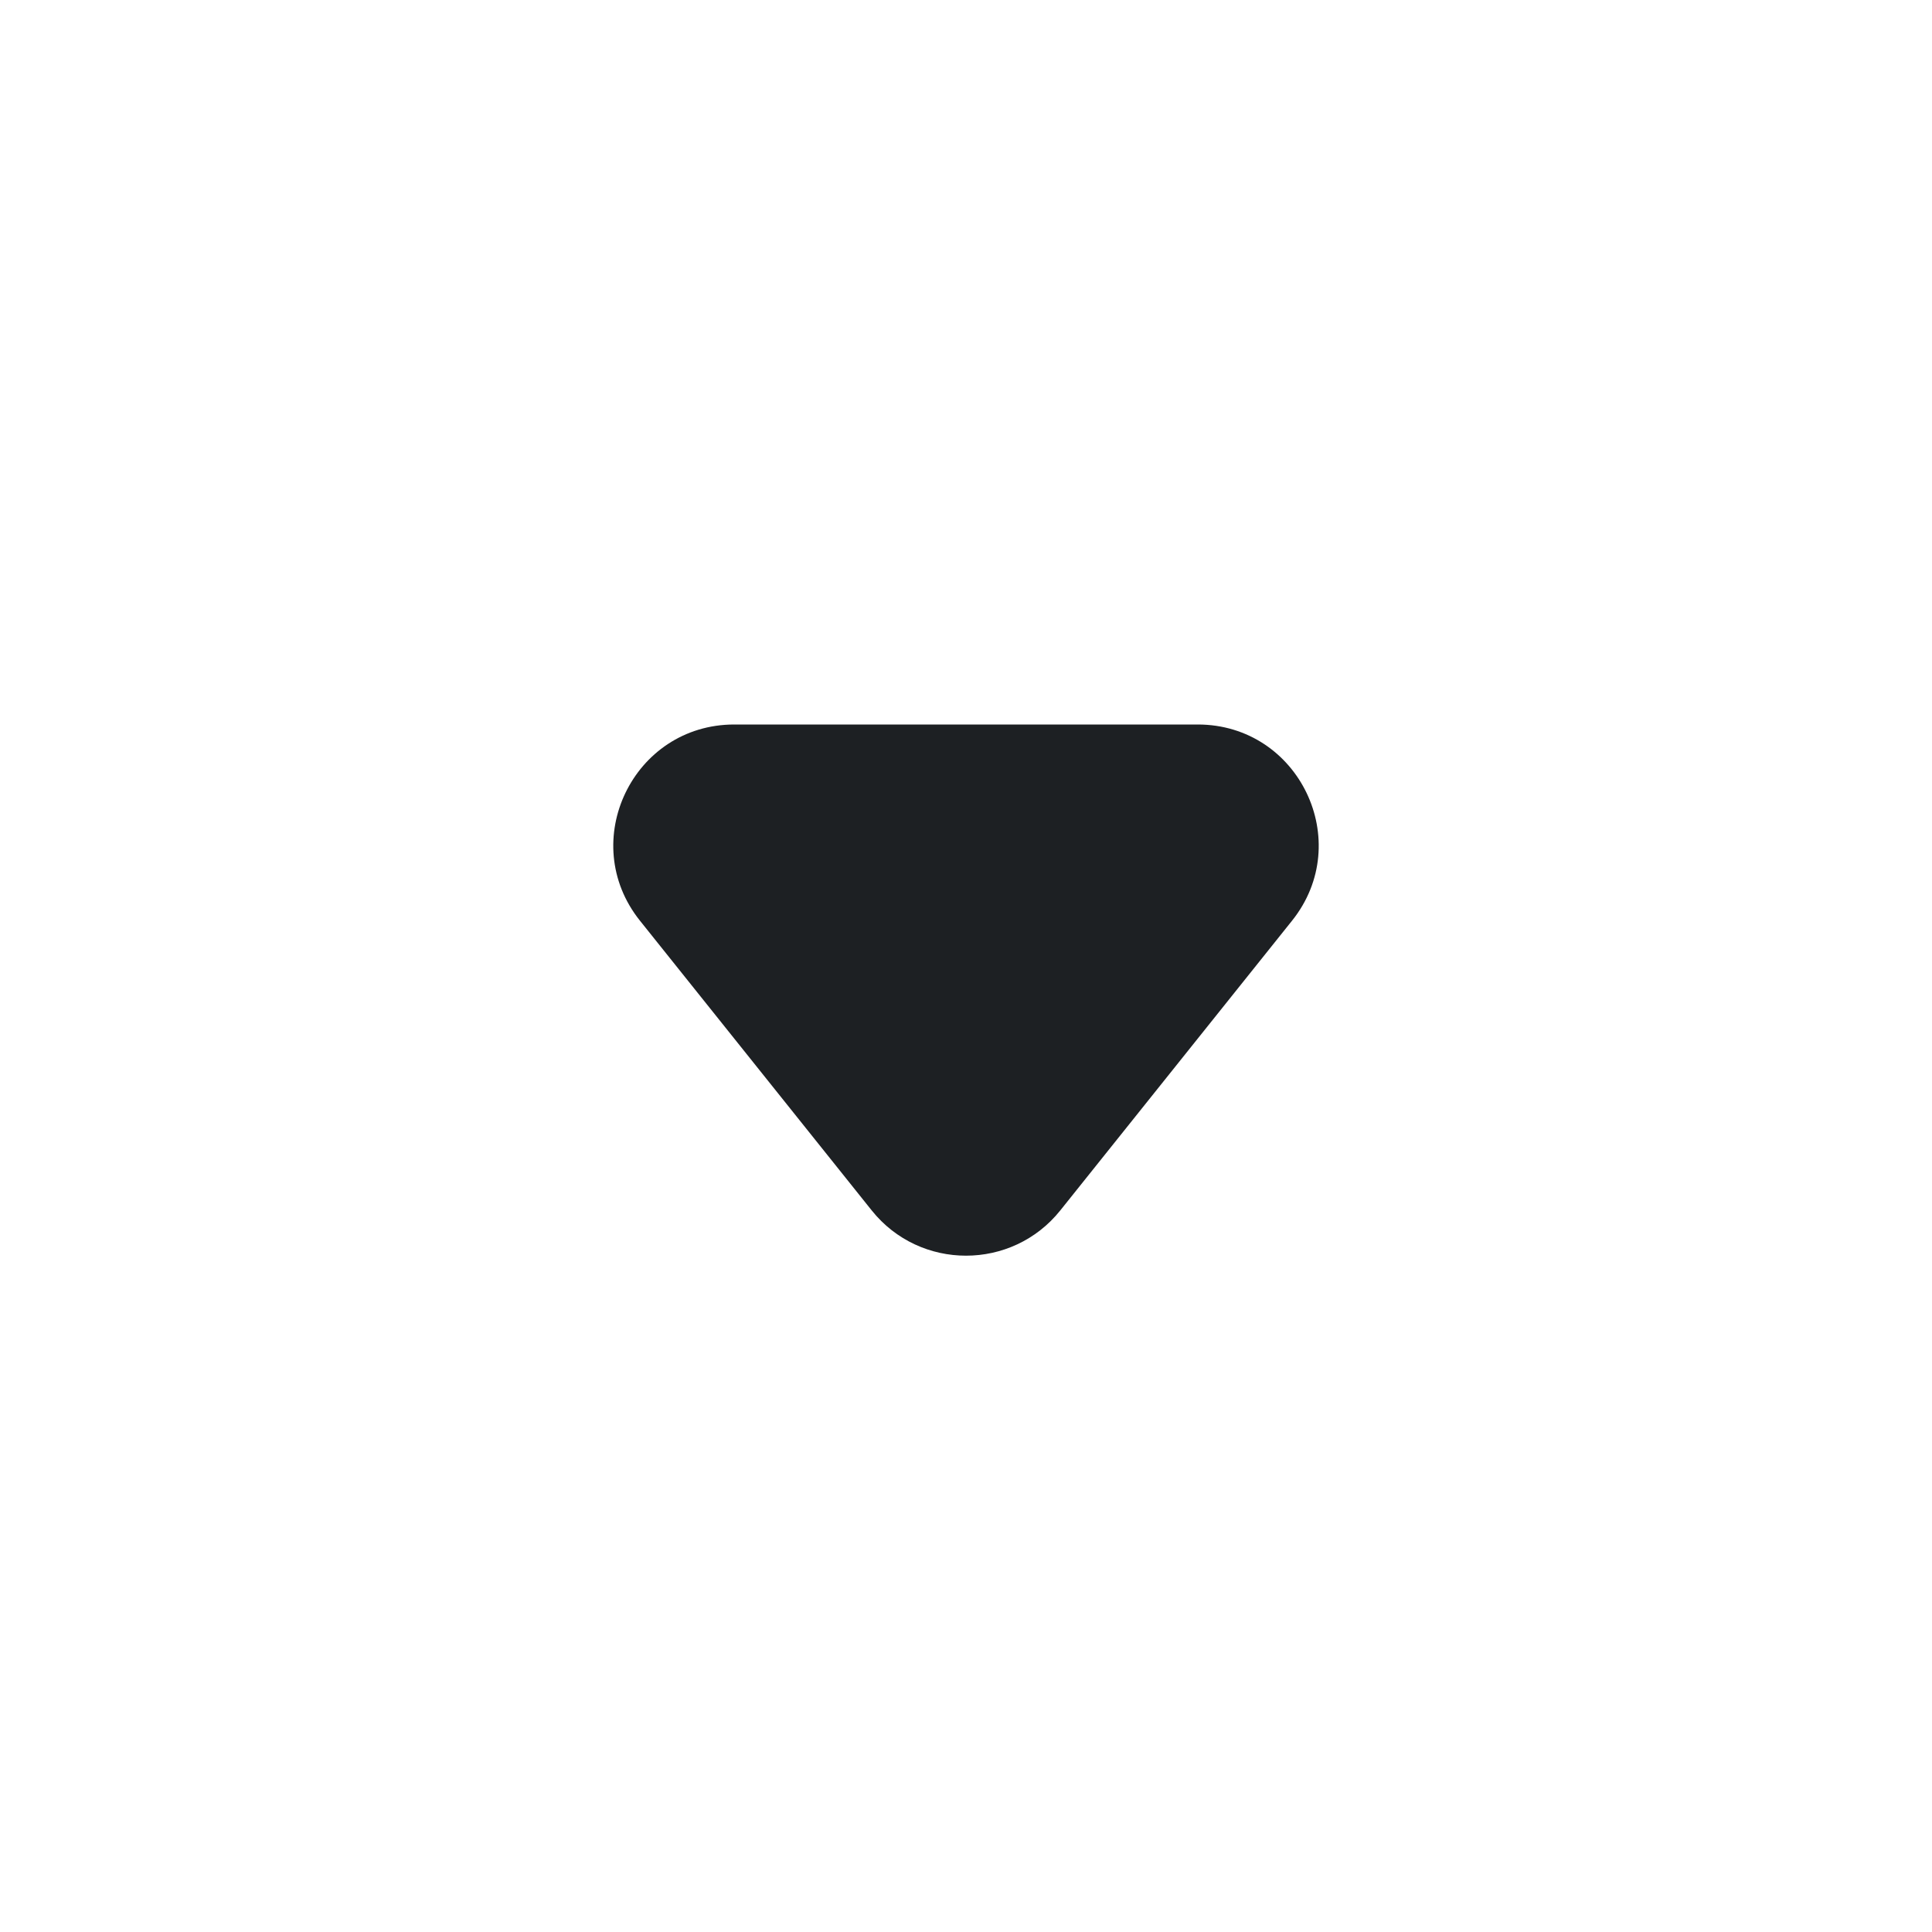
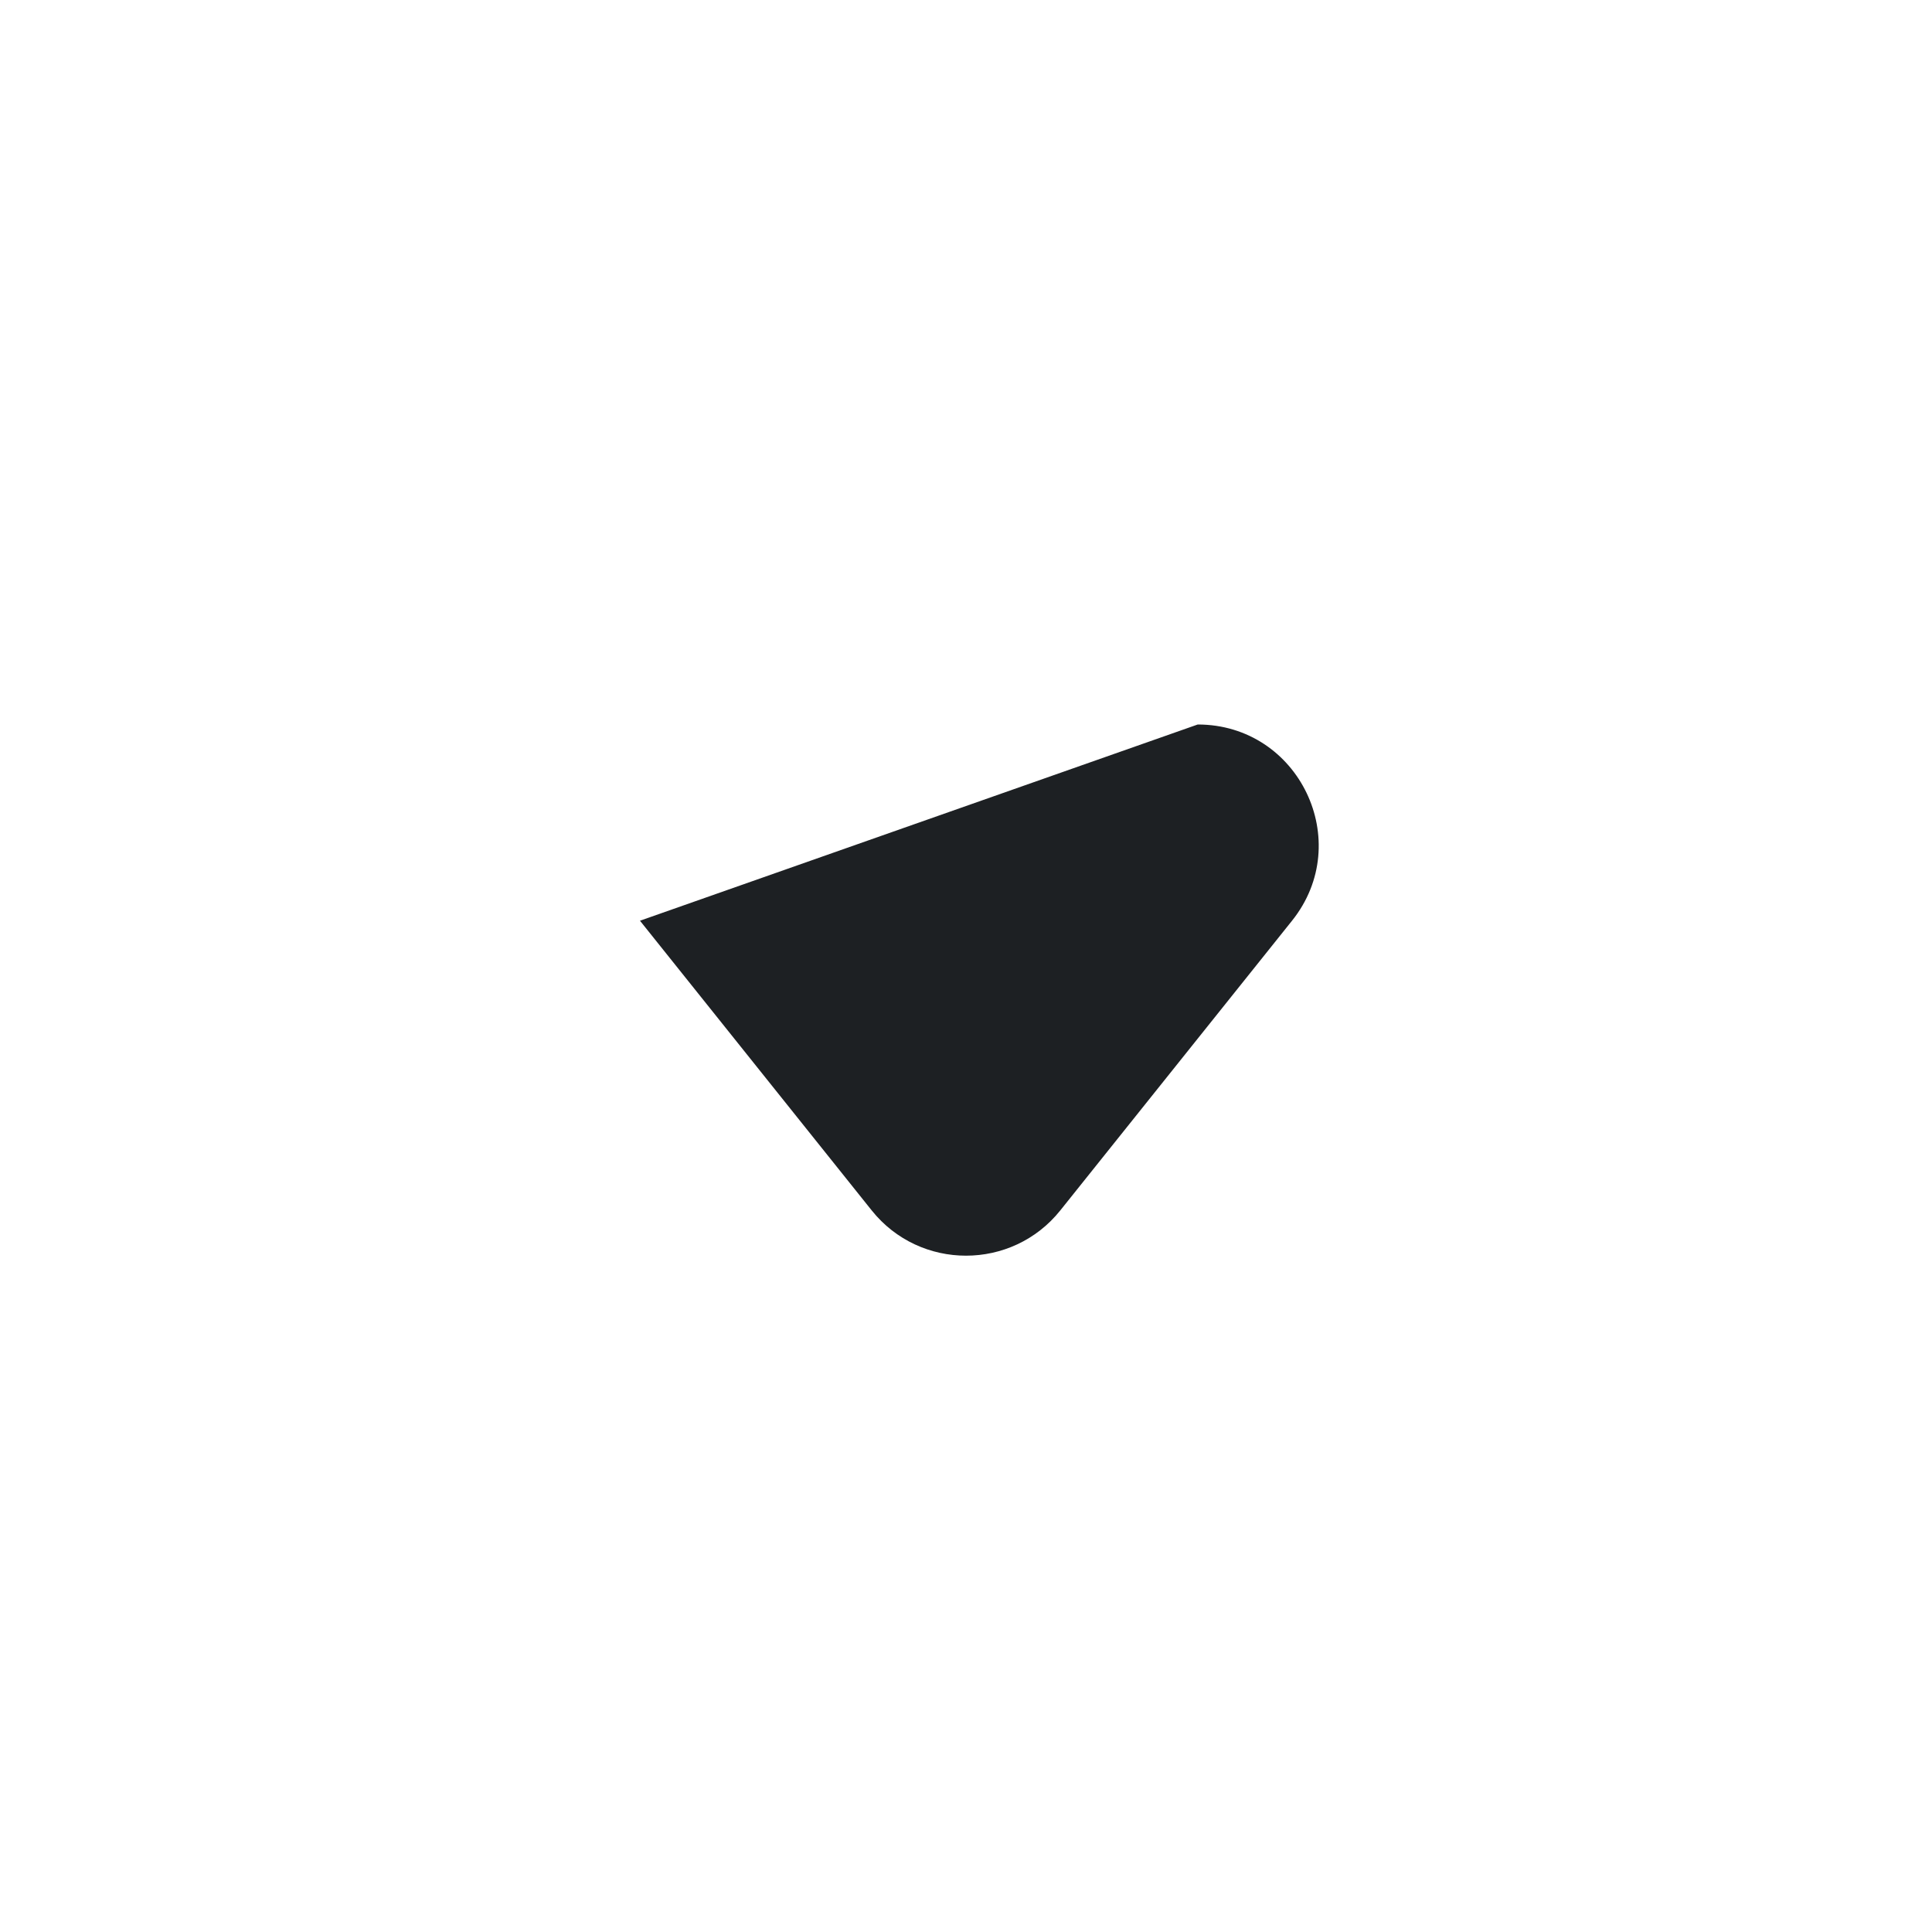
<svg xmlns="http://www.w3.org/2000/svg" width="16" height="16" viewBox="0 0 16 16" fill="none">
-   <path fill-rule="evenodd" clip-rule="evenodd" d="M8.781 10.024C8.381 10.524 7.619 10.524 7.219 10.024L5.3 7.625C4.776 6.97 5.242 6 6.081 6L9.919 6C10.758 6 11.224 6.97 10.7 7.625L8.781 10.024Z" fill="#1D2023" />
+   <path fill-rule="evenodd" clip-rule="evenodd" d="M8.781 10.024C8.381 10.524 7.619 10.524 7.219 10.024L5.3 7.625L9.919 6C10.758 6 11.224 6.97 10.7 7.625L8.781 10.024Z" fill="#1D2023" />
</svg>